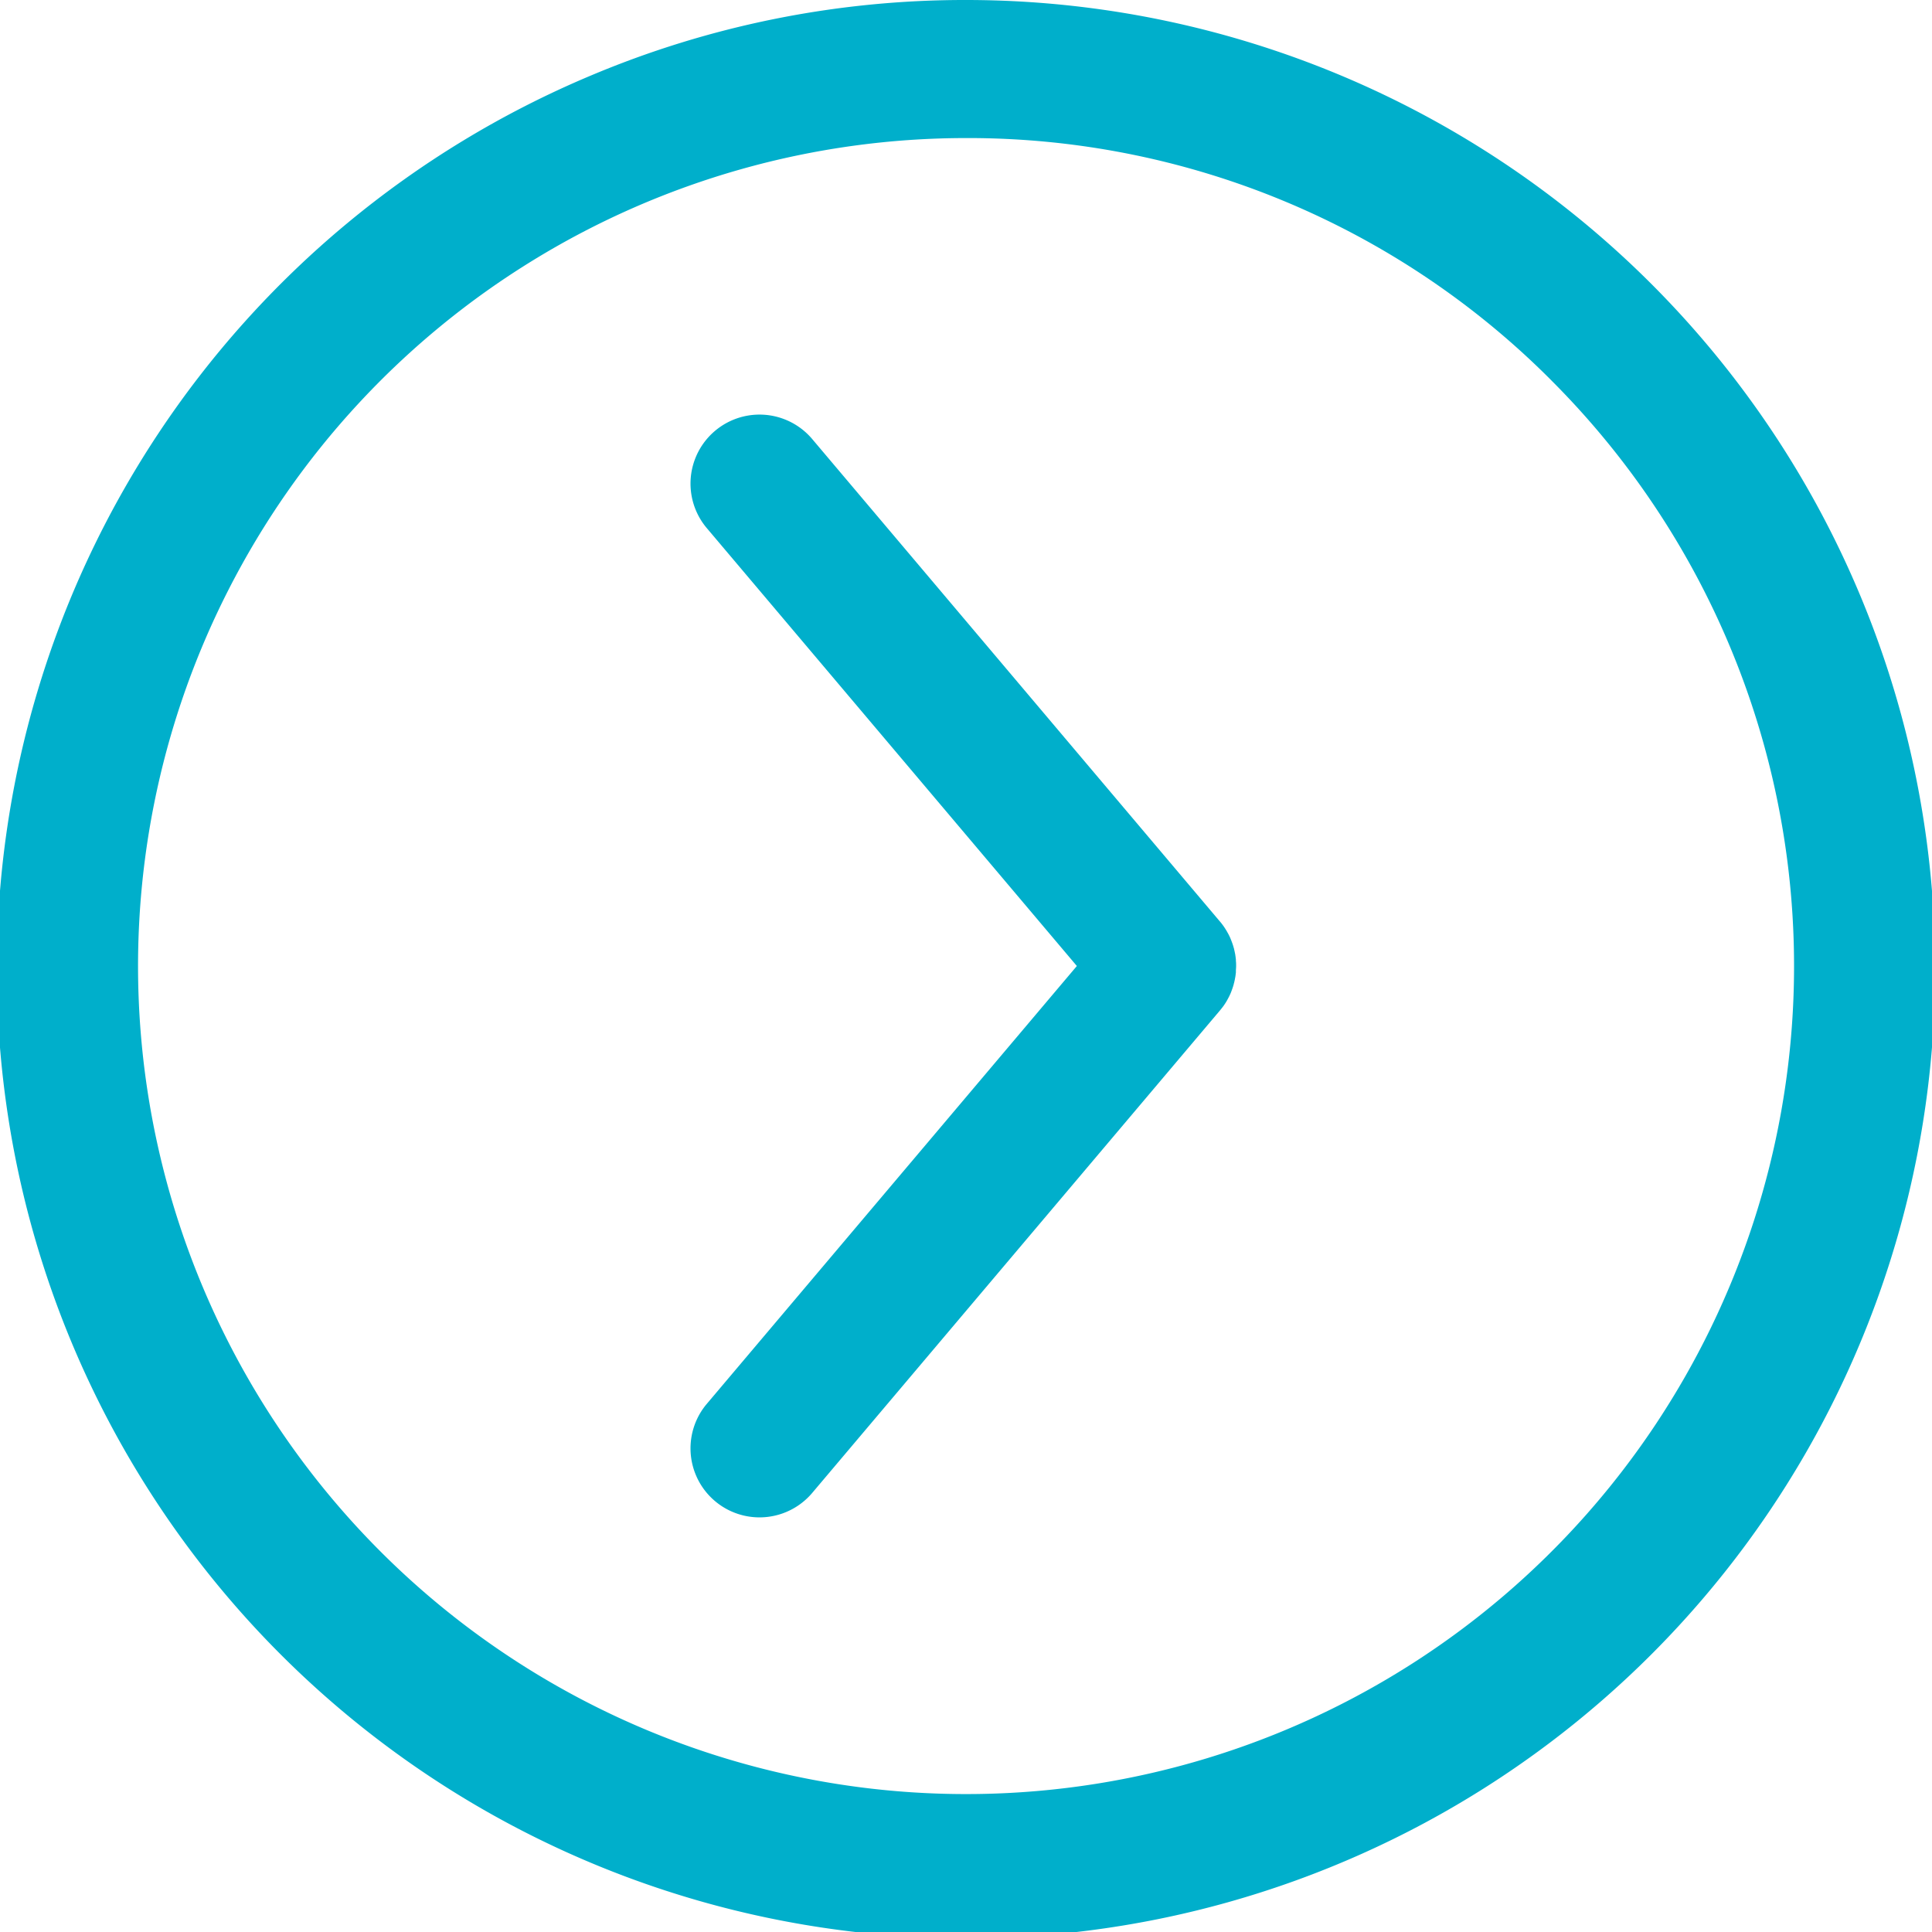
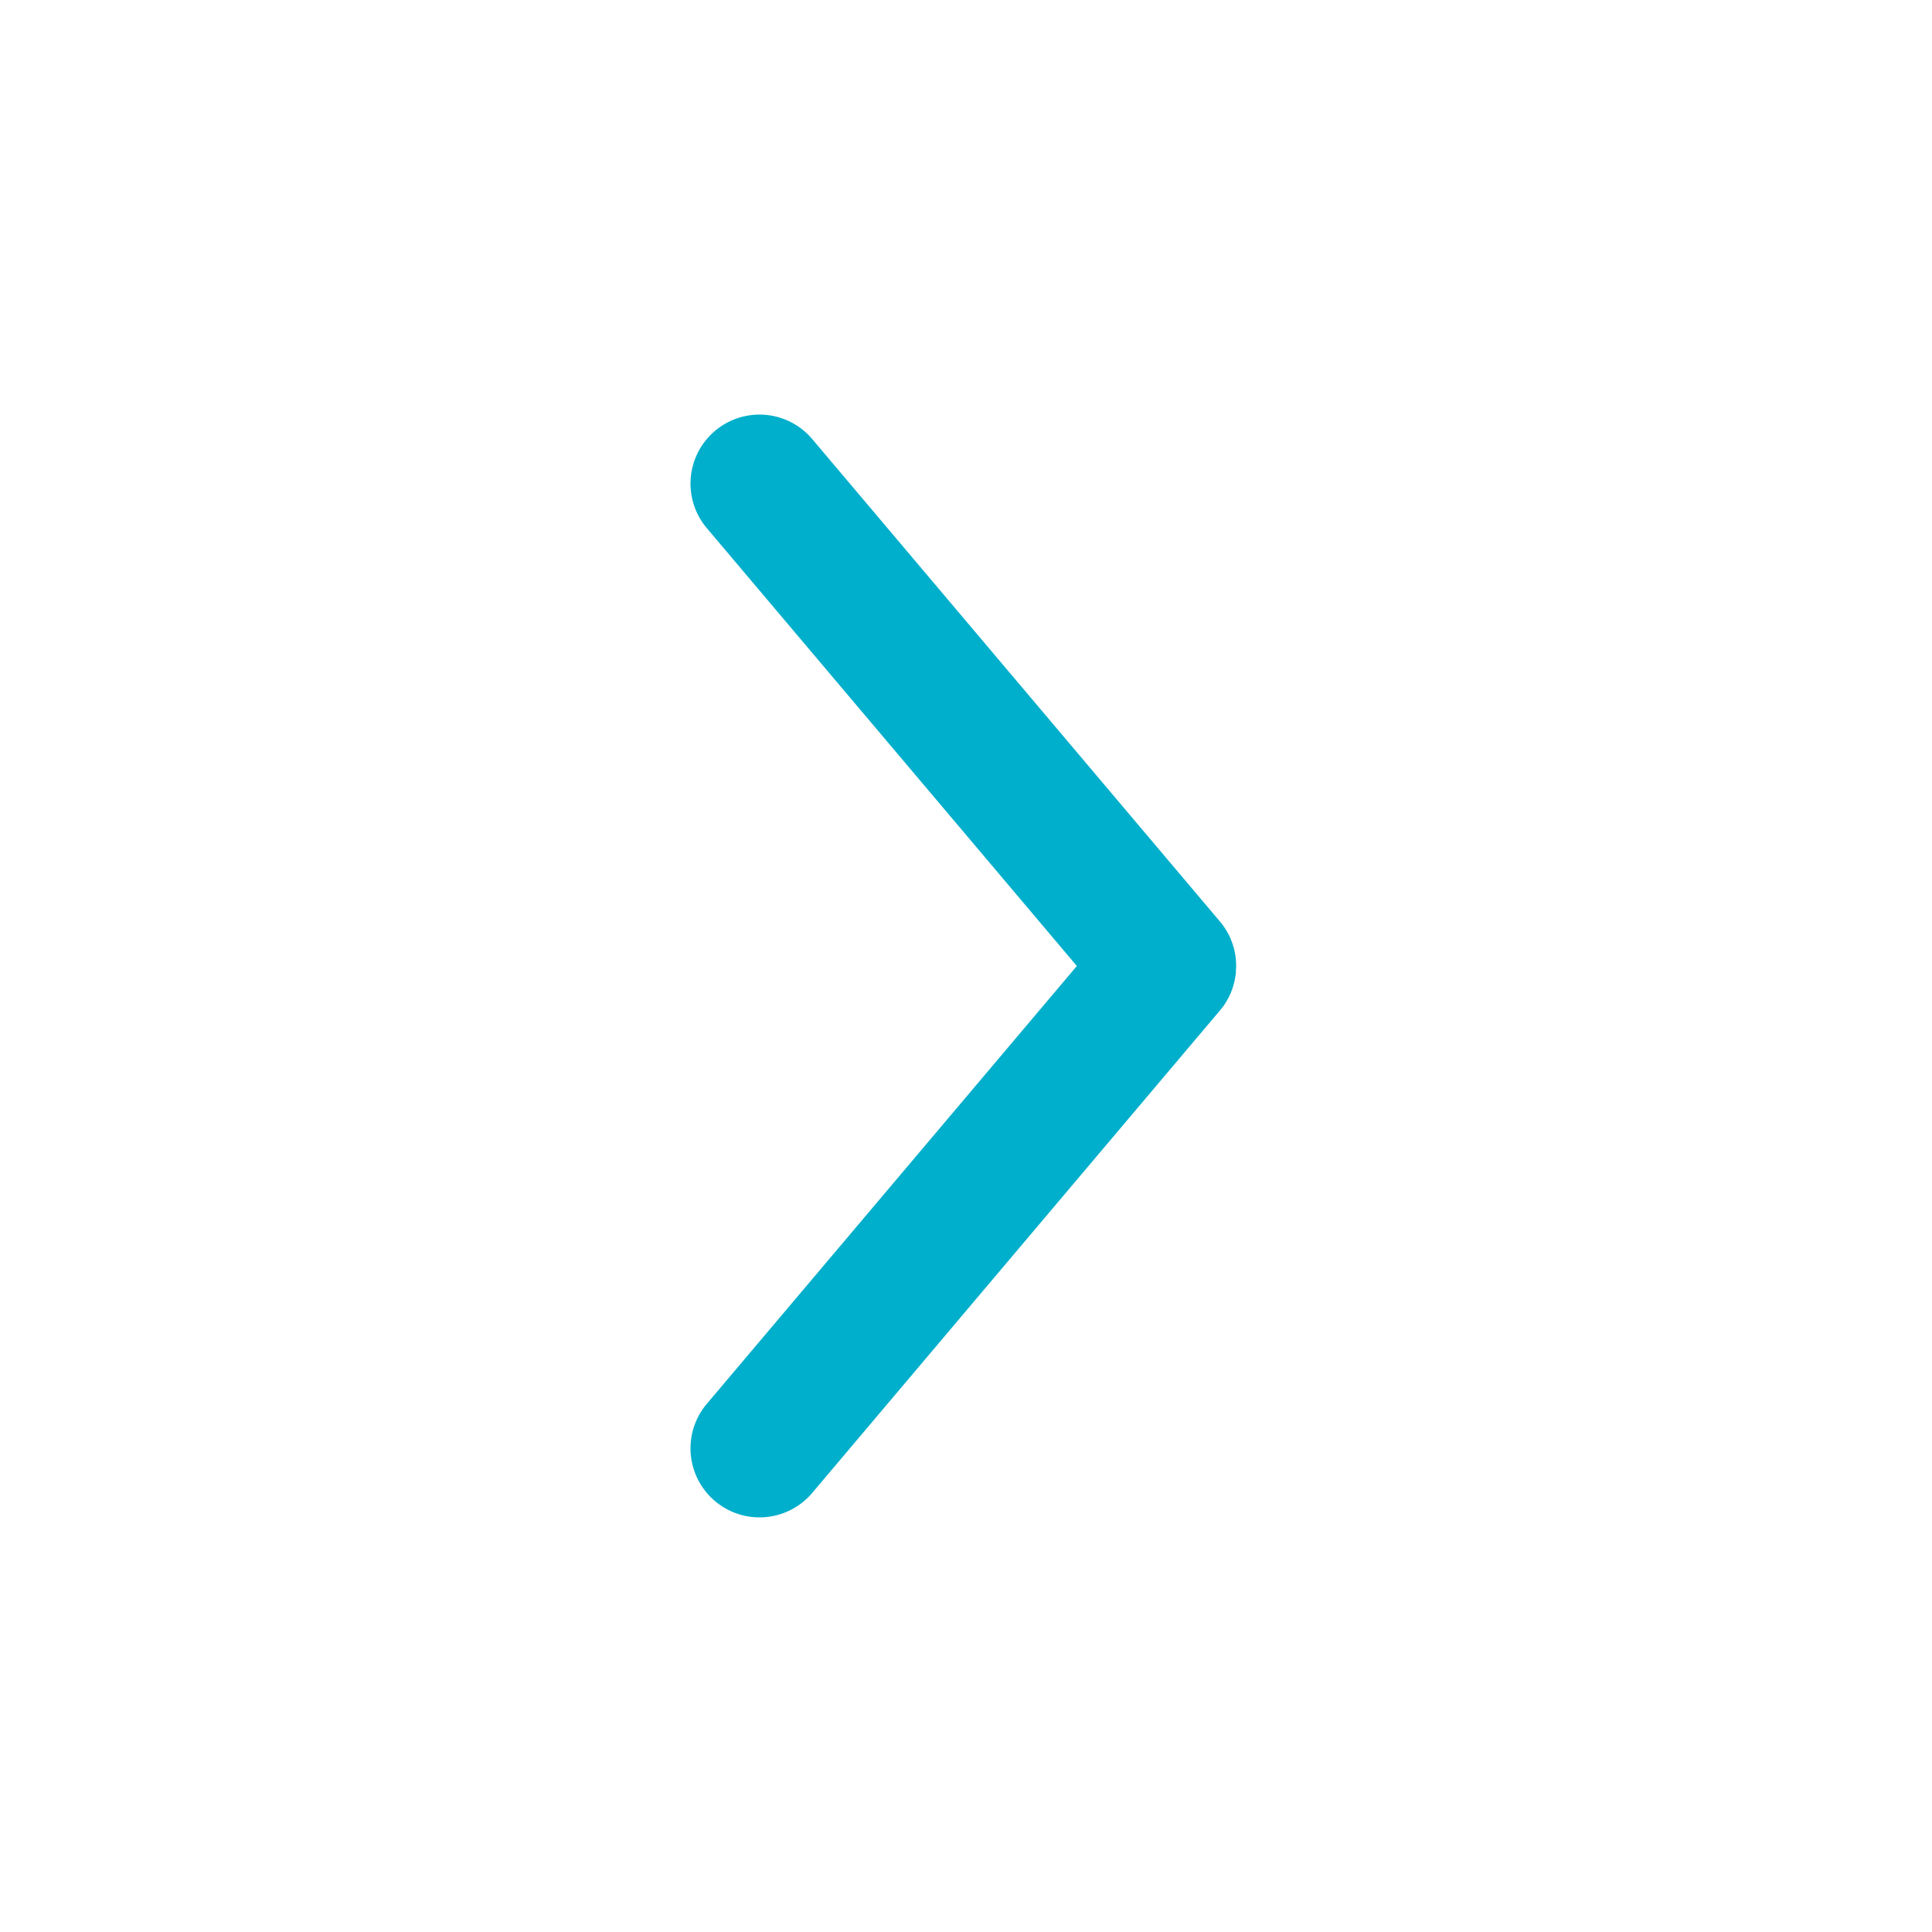
<svg xmlns="http://www.w3.org/2000/svg" id="Icon_Kreis-Pfeil-right" viewBox="0 0 793.7 793.7">
  <defs>
    <style>.cls-1{fill:#00afcb;}</style>
  </defs>
-   <path class="cls-1" d="M908.51,626.47A398.15,398.15,0,1,0,1063,595.28,395.37,395.37,0,0,0,908.51,626.47Zm395,125.13A340.16,340.16,0,1,1,1063,652,337.93,337.93,0,0,1,1303.52,751.6Z" transform="translate(-666.14 -595.28)" />
  <path class="cls-1" d="M956.3,812l152.23,180.13L956.3,1172.25a28.35,28.35,0,0,0,43.3,36.6l167.62-198.34c.56-.66,1.08-1.34,1.58-2l.12-.18c.45-.64.88-1.31,1.27-2l.13-.24c.35-.63.68-1.26,1-1.91,0-.07.07-.14.1-.22.3-.64.56-1.29.8-2l.21-.57c.22-.63.42-1.27.59-1.91,0-.18.09-.35.13-.53.13-.54.25-1.08.35-1.62,0-.19.08-.39.11-.58.11-.66.19-1.32.26-2,0-.18,0-.37,0-.56,0-.68.09-1.36.09-2v-.05h0v-.07c0-.68,0-1.37-.09-2,0-.19,0-.37,0-.56-.07-.66-.15-1.32-.26-2,0-.19-.07-.38-.11-.57-.1-.55-.22-1.09-.35-1.63,0-.17-.08-.35-.13-.52-.17-.65-.37-1.29-.59-1.92l-.21-.57c-.24-.66-.5-1.31-.8-2l-.11-.23c-.3-.64-.63-1.27-1-1.89l-.13-.25q-.59-1-1.26-2l-.14-.19c-.49-.69-1-1.37-1.57-2L999.6,775.4A28.35,28.35,0,0,0,956.3,812Z" transform="translate(-666.14 -595.28)" />
</svg>